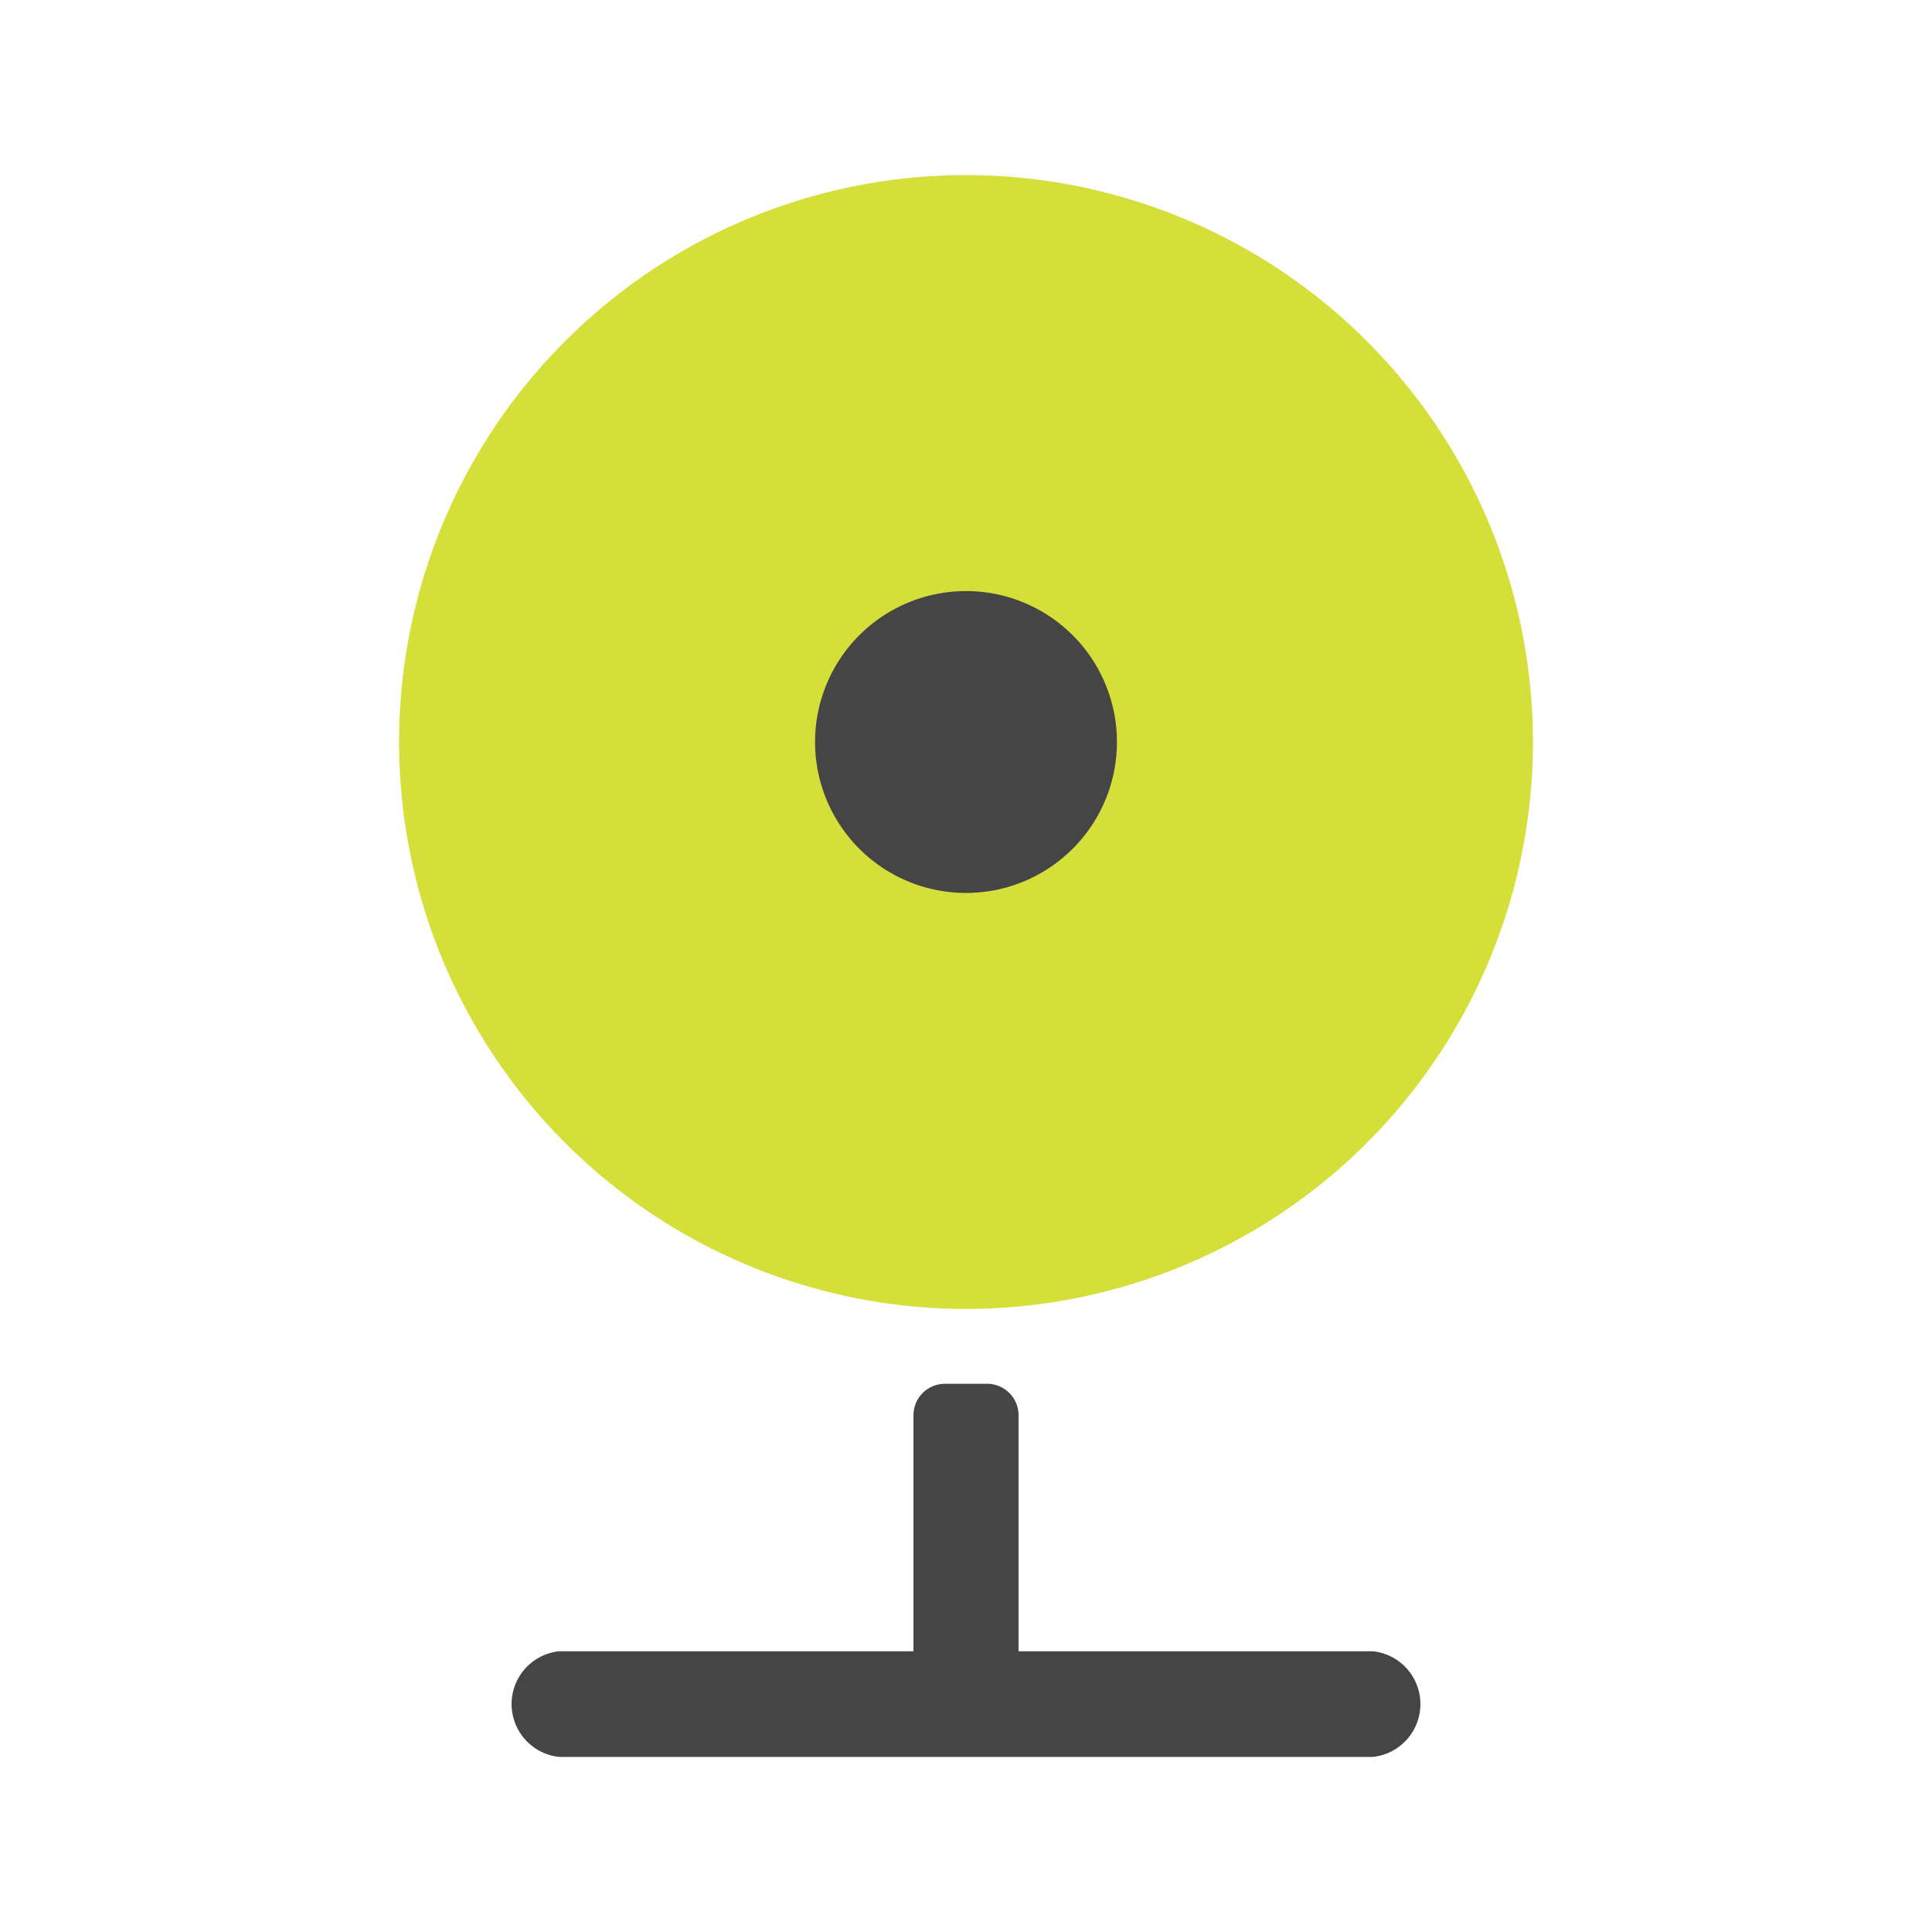
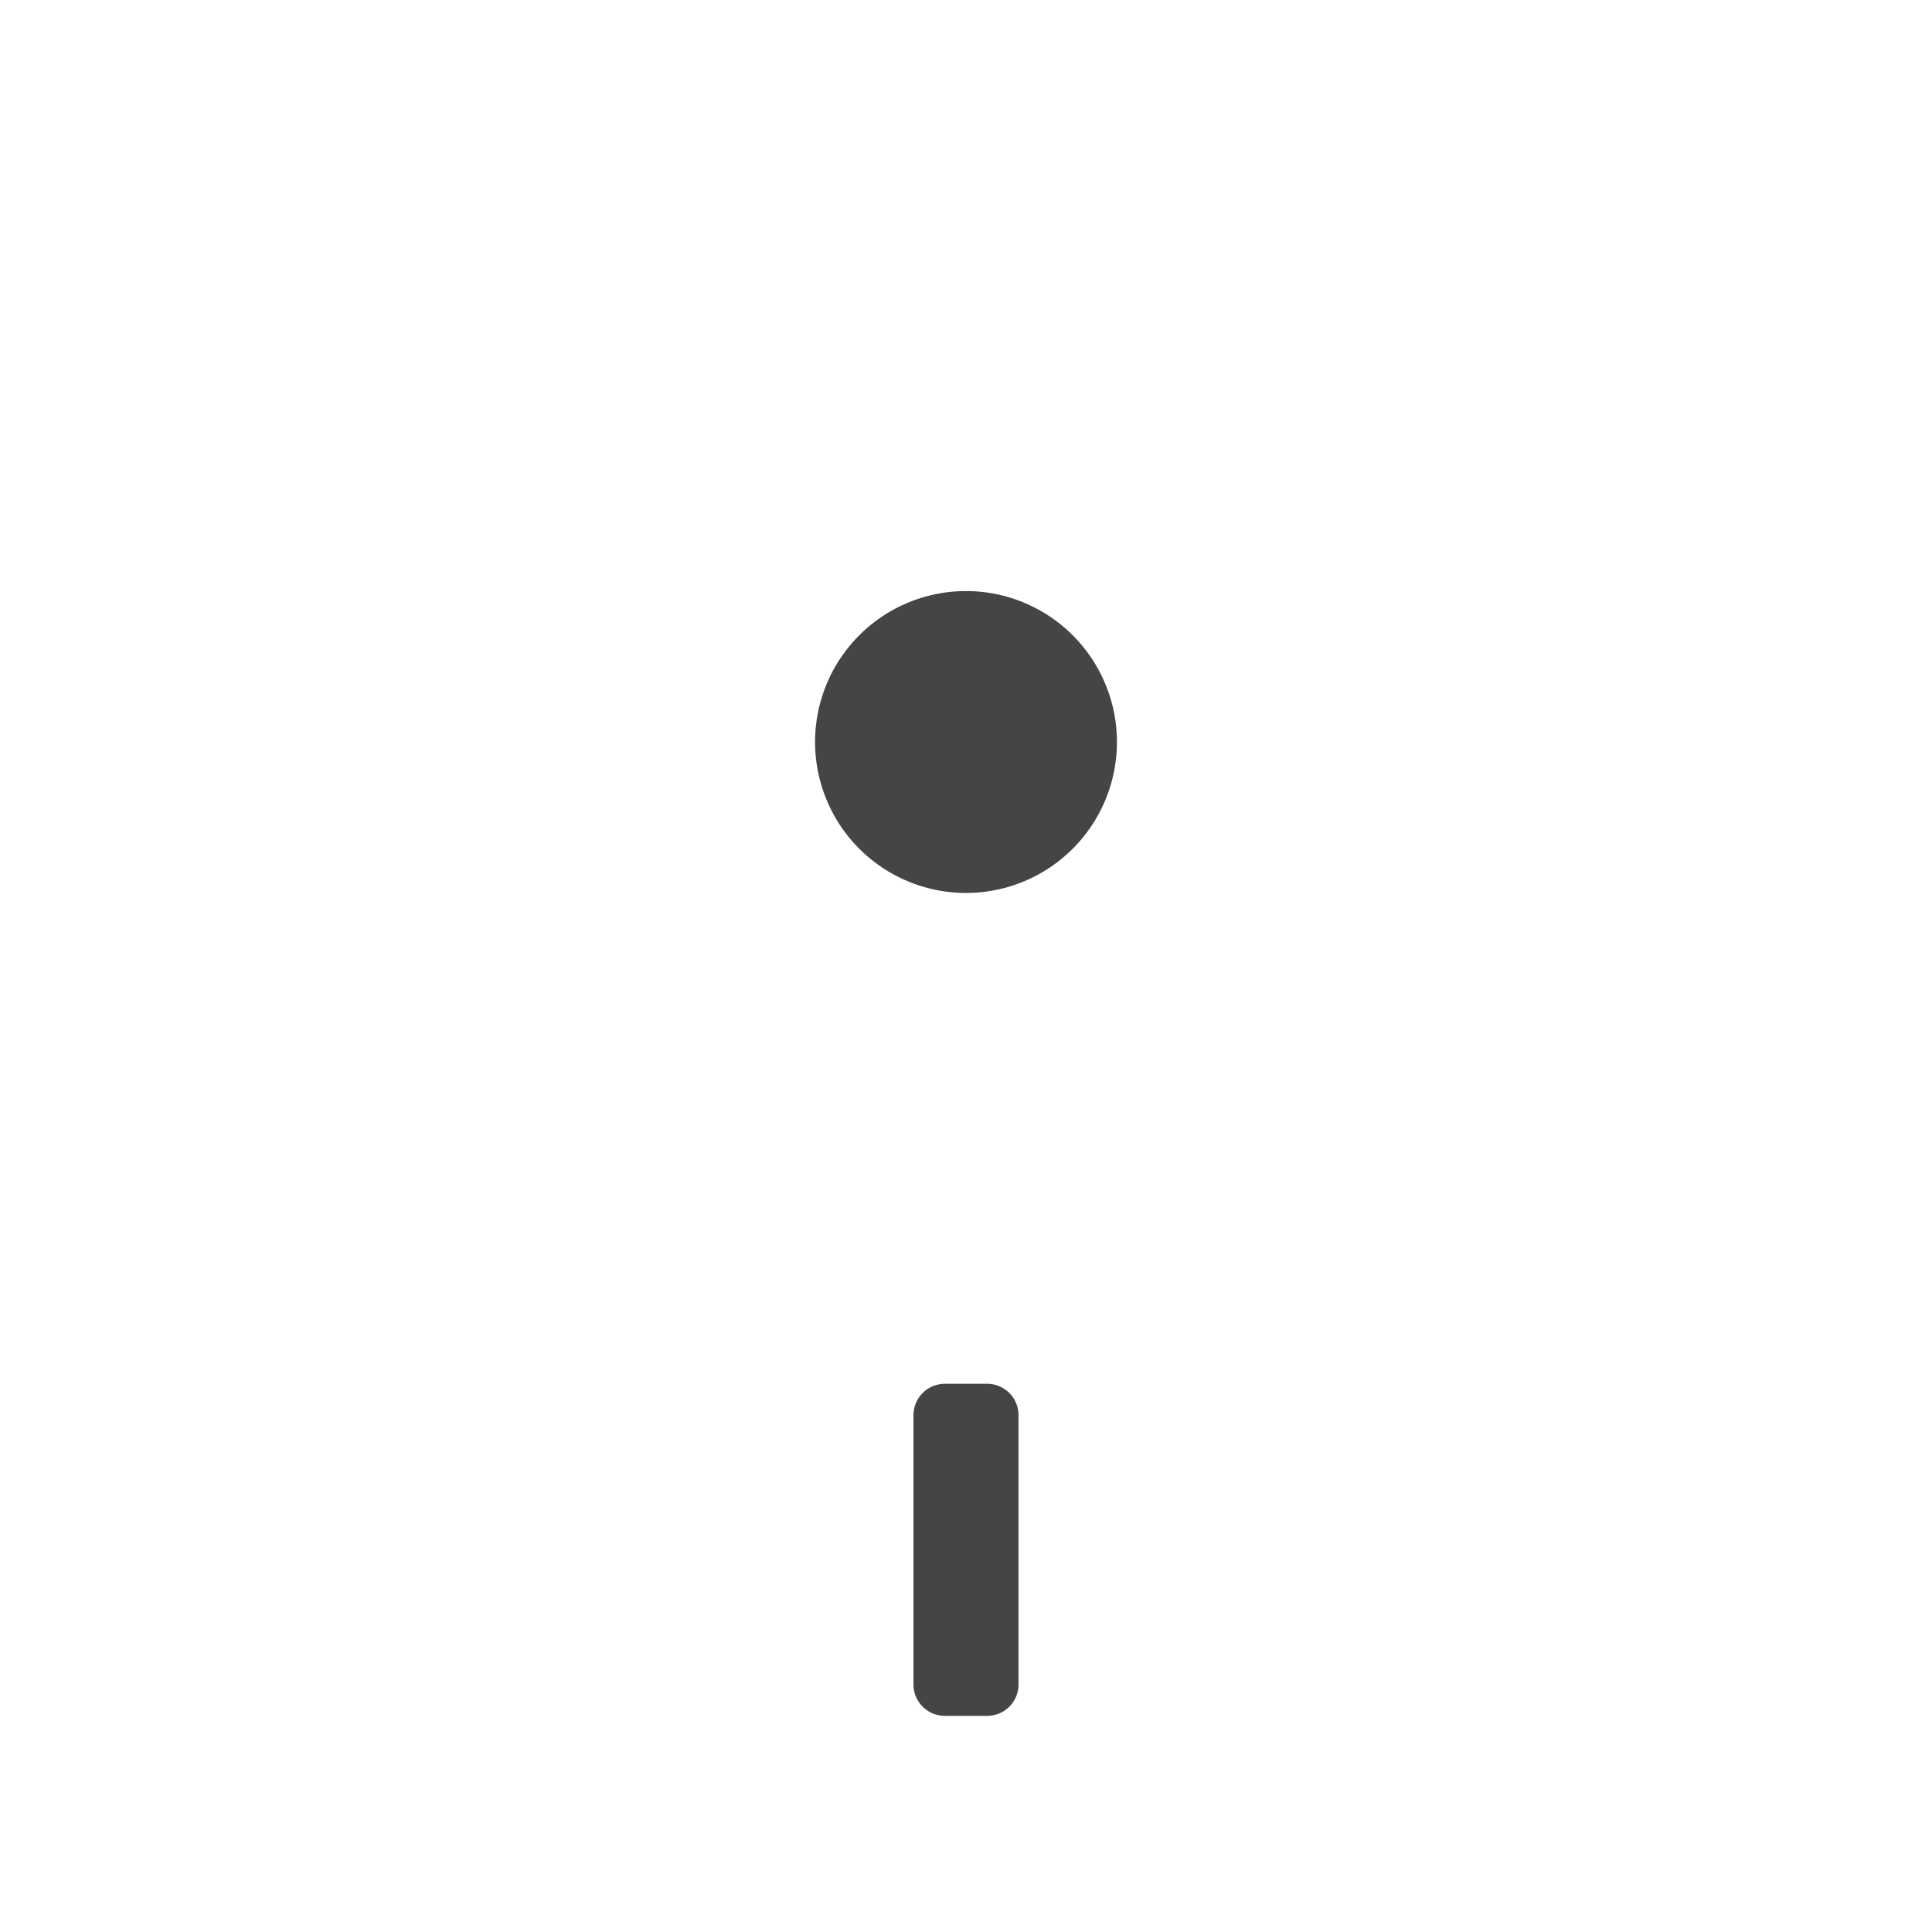
<svg xmlns="http://www.w3.org/2000/svg" id="Livello_1" data-name="Livello 1" viewBox="0 0 32 32">
  <defs>
    <style>.cls-1{fill:none;}.cls-2{clip-path:url(#clip-path);}.cls-3{fill:#454545;}.cls-4{fill:#d5df3a;}</style>
    <clipPath id="clip-path">
      <rect class="cls-1" x="6.61" y="2.9" width="18.78" height="26.2" />
    </clipPath>
  </defs>
  <g class="cls-2">
-     <path class="cls-3" d="M22.74,29.1H9.26a.88.88,0,0,1,0-1.75H22.74a.88.88,0,0,1,0,1.75" />
    <path class="cls-3" d="M15.13,27.89V23.44a.52.52,0,0,1,.52-.52h.7a.52.52,0,0,1,.52.52v4.45a.52.52,0,0,1-.52.53h-.7a.52.52,0,0,1-.52-.53" />
-     <path class="cls-4" d="M25.39,12.29A9.39,9.39,0,1,1,16,2.9a9.39,9.39,0,0,1,9.39,9.39" />
    <path class="cls-3" d="M18.5,12.29A2.5,2.5,0,1,1,16,9.79a2.5,2.5,0,0,1,2.5,2.5" />
  </g>
</svg>